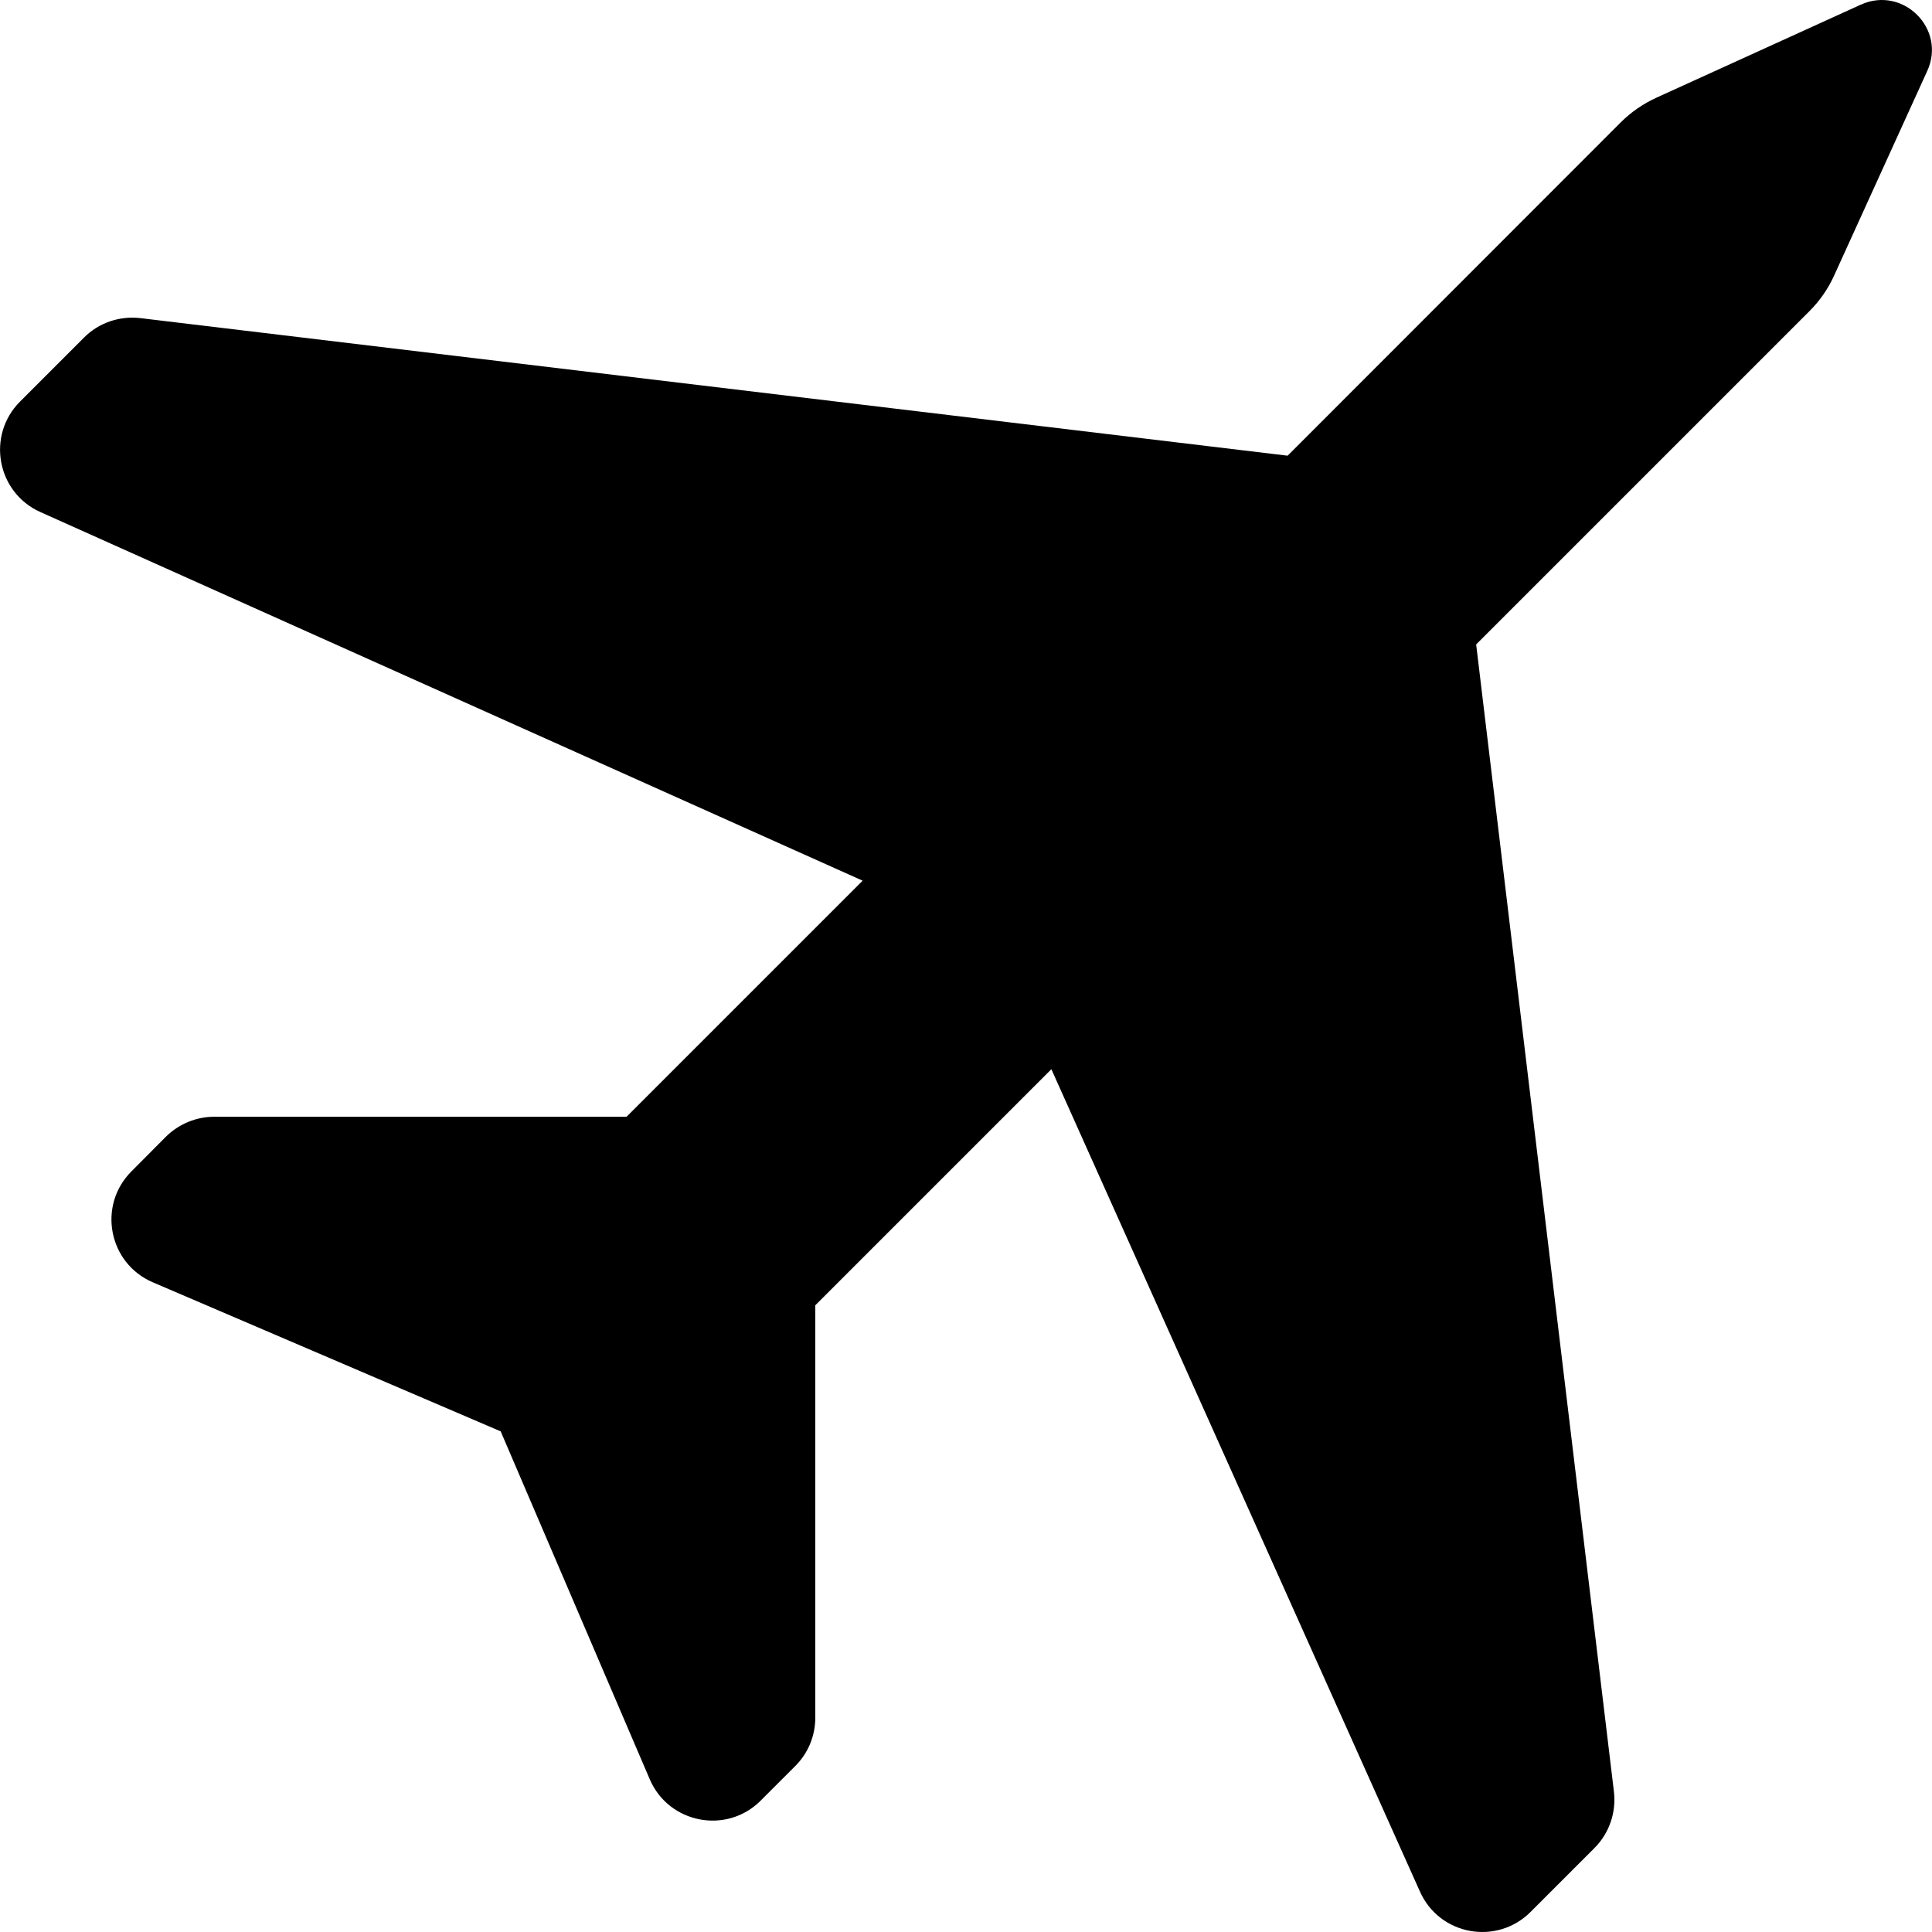
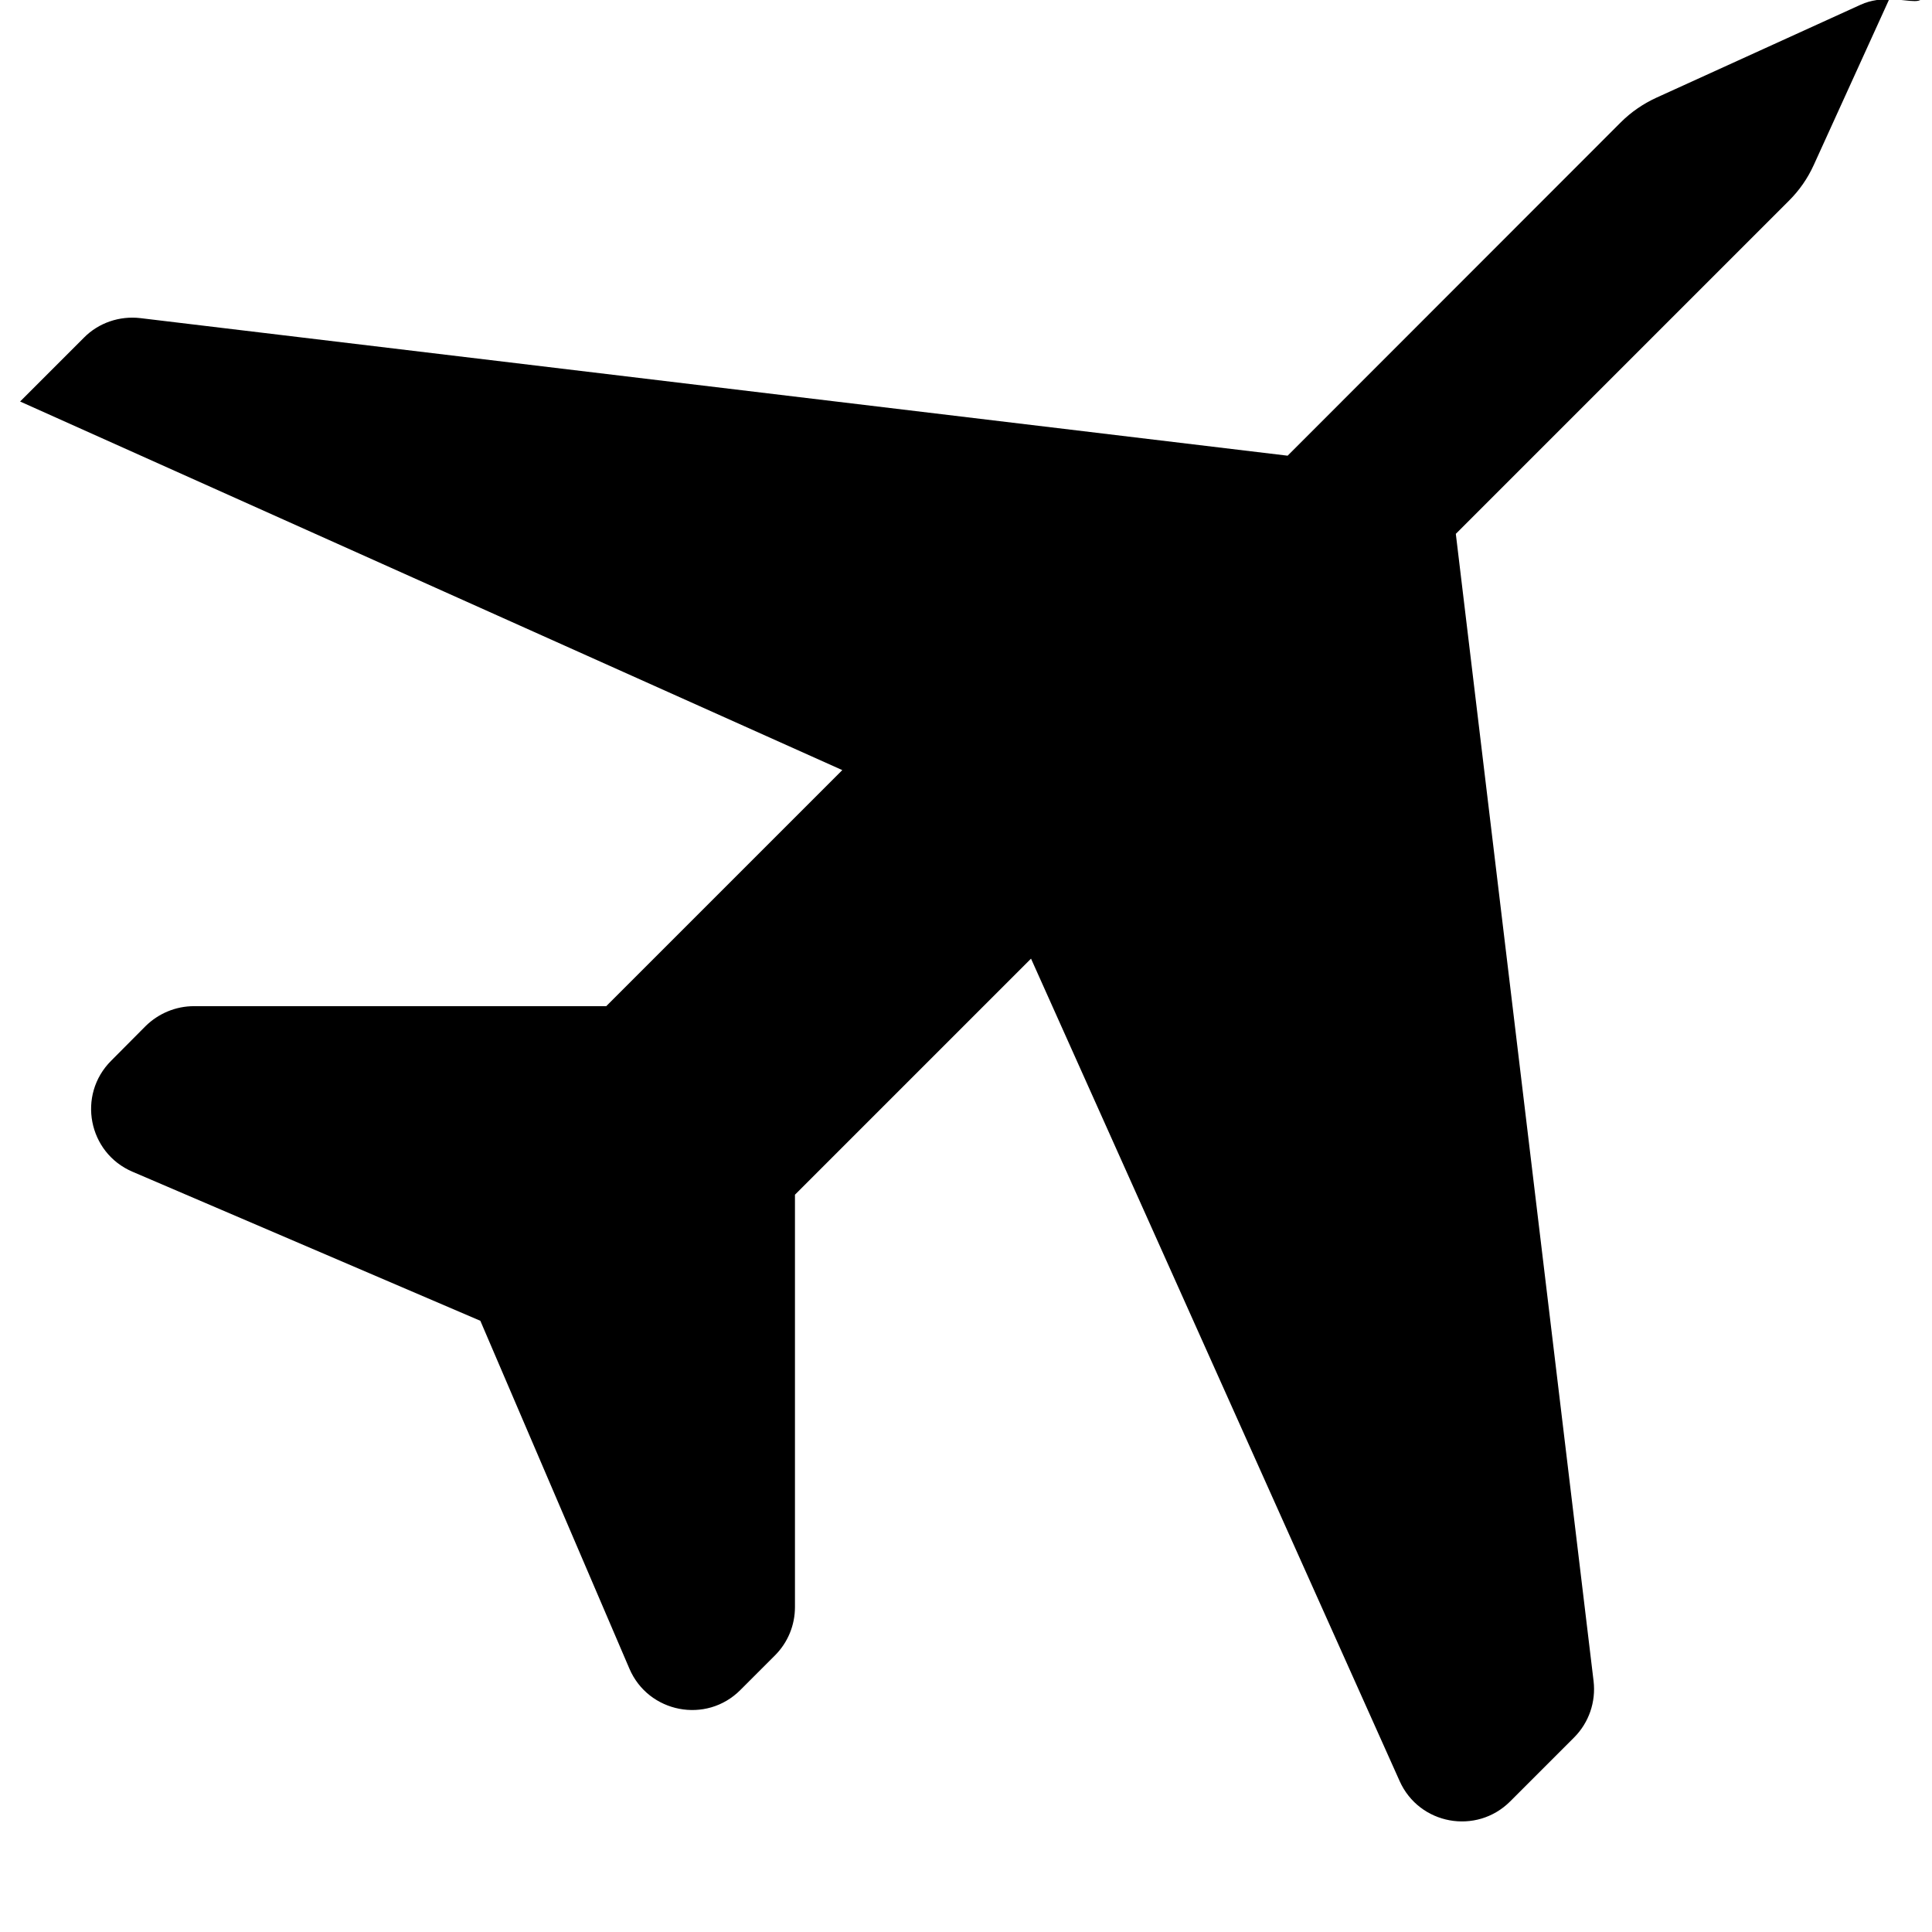
<svg xmlns="http://www.w3.org/2000/svg" fill="#000000" version="1.1" id="Capa_1" width="800px" height="800px" viewBox="0 0 959.192 959.192" xml:space="preserve">
  <g>
-     <path d="M923.777,2.34l-101.5,46.2c-6.5,3-12.5,7.1-17.6,12.2l-165.4,165.5l-569.6-68.3c-10.3-1.2-20.7,2.3-28,9.7l-31.7,31.7   c-16.8,16.8-11.6,45.2,10.1,54.9l408.2,183l-117.2,117.2h-204.7c-9,0-17.6,3.6-24,9.899l-17.1,17.2c-17,17-11.4,45.7,10.6,55.101   l172.7,74l74,172.699c9.4,22,38.2,27.601,55.101,10.601l17.199-17.2c6.4-6.4,9.9-15,9.9-24v-204.7l117.2-117.2l183,408.301   c9.7,21.699,38.1,26.899,54.899,10.1l31.7-31.7c7.4-7.4,10.9-17.7,9.7-28l-68.4-569.6l165.5-165.5c5.101-5.1,9.2-11,12.2-17.6   l46.2-101.5C966.478,14.44,944.877-7.26,923.777,2.34z" />
+     <path d="M923.777,2.34l-101.5,46.2c-6.5,3-12.5,7.1-17.6,12.2l-165.4,165.5l-569.6-68.3c-10.3-1.2-20.7,2.3-28,9.7l-31.7,31.7   l408.2,183l-117.2,117.2h-204.7c-9,0-17.6,3.6-24,9.899l-17.1,17.2c-17,17-11.4,45.7,10.6,55.101   l172.7,74l74,172.699c9.4,22,38.2,27.601,55.101,10.601l17.199-17.2c6.4-6.4,9.9-15,9.9-24v-204.7l117.2-117.2l183,408.301   c9.7,21.699,38.1,26.899,54.899,10.1l31.7-31.7c7.4-7.4,10.9-17.7,9.7-28l-68.4-569.6l165.5-165.5c5.101-5.1,9.2-11,12.2-17.6   l46.2-101.5C966.478,14.44,944.877-7.26,923.777,2.34z" />
  </g>
</svg>